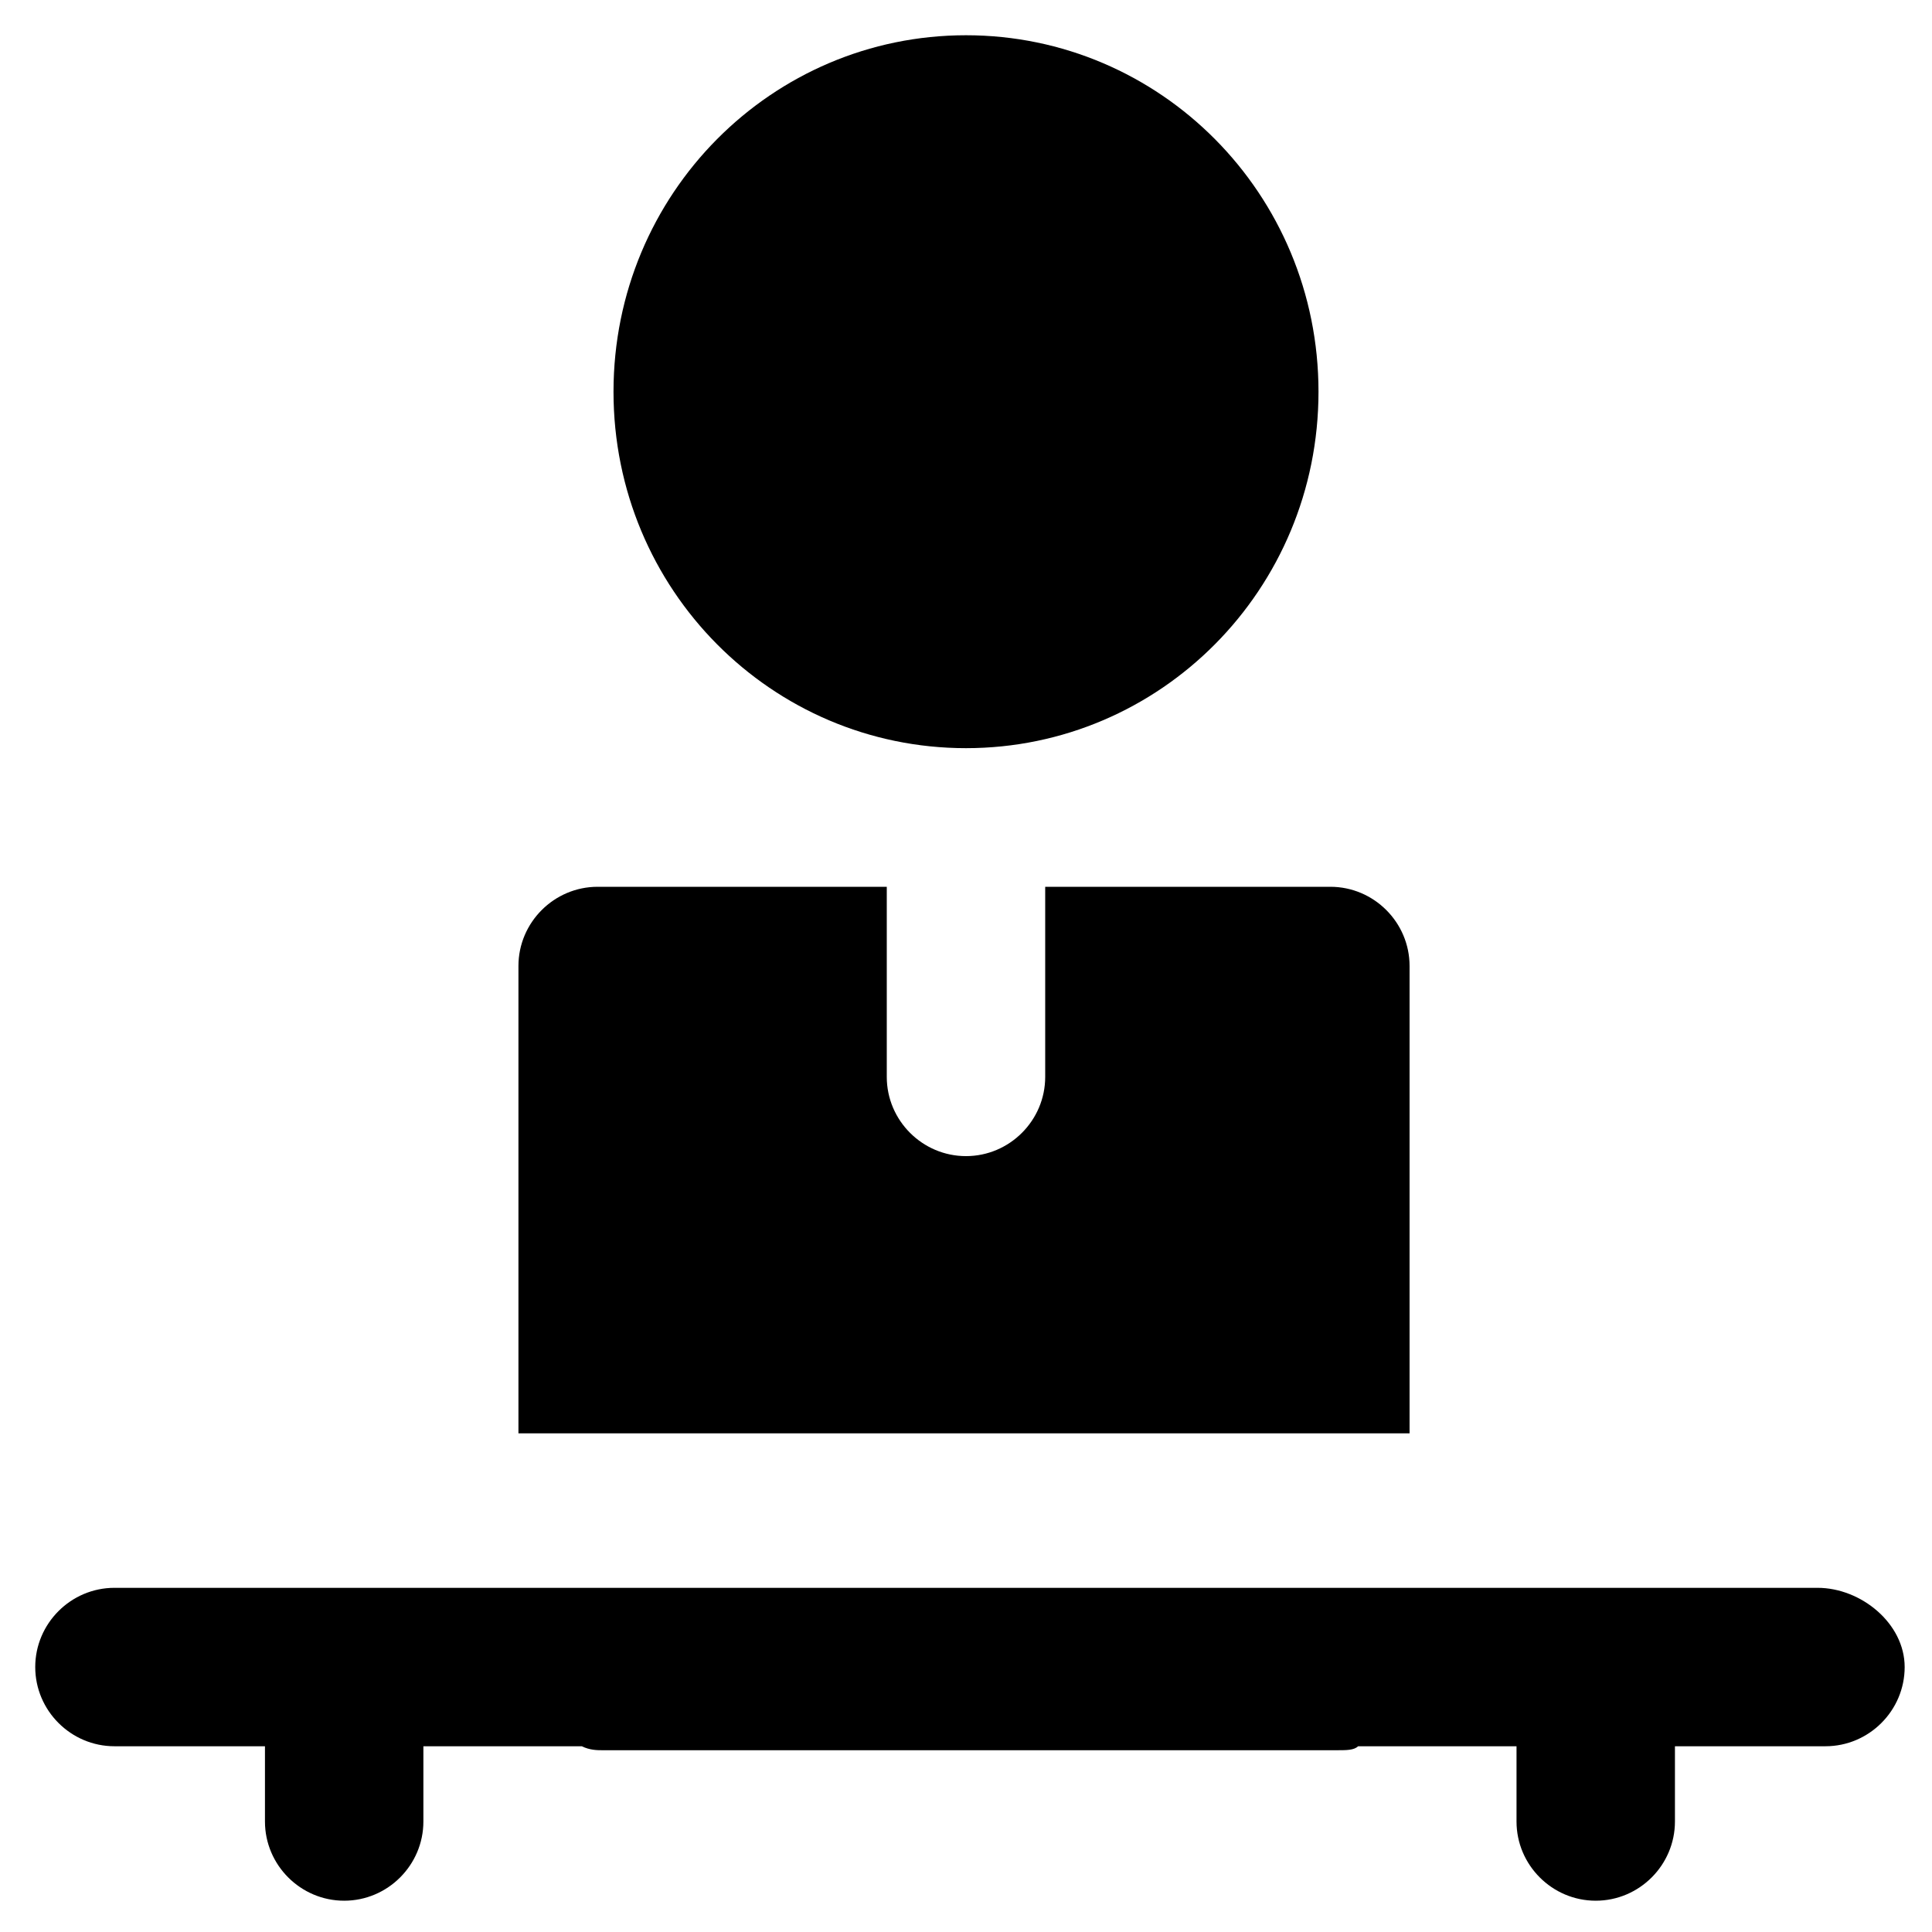
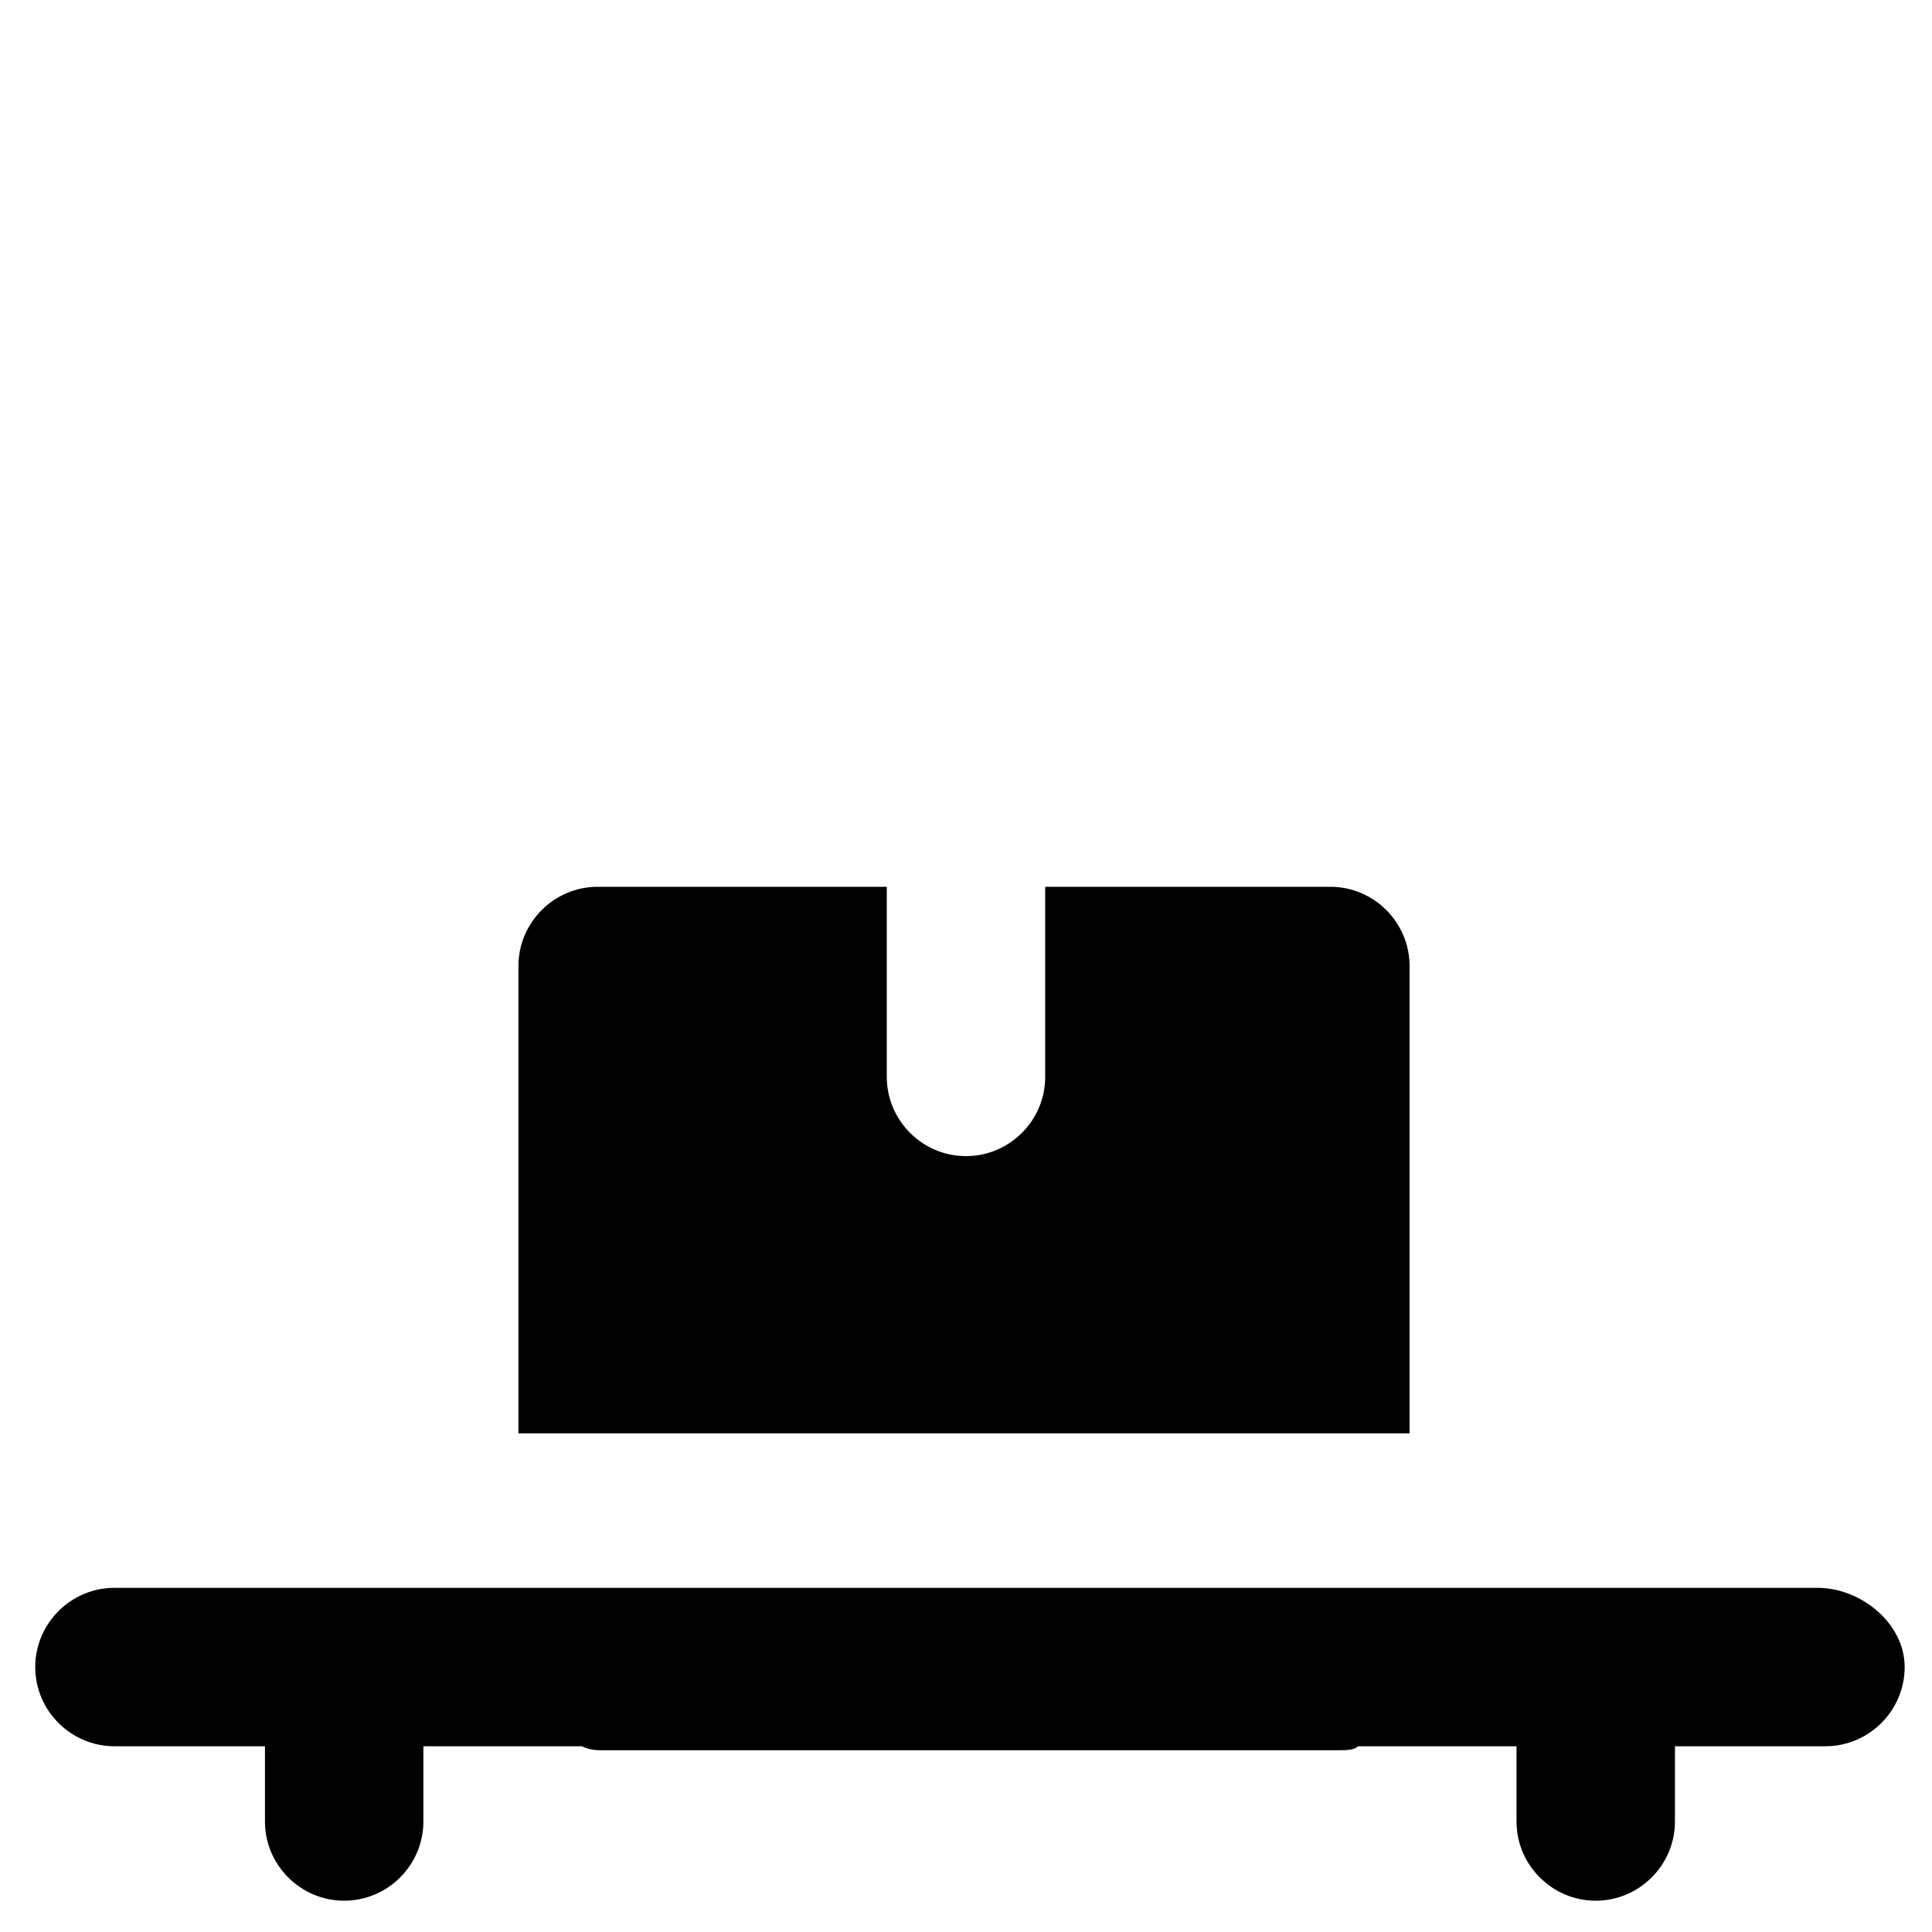
<svg xmlns="http://www.w3.org/2000/svg" fill="#000000" width="800px" height="800px" version="1.1" viewBox="144 144 512 512">
  <g>
-     <path d="m400 342.27c51.43 0 93.414-41.984 93.414-94.465 0-52.48-41.984-94.465-93.414-94.465s-93.414 41.984-93.414 94.465c-0.004 52.48 41.98 94.465 93.414 94.465z" />
    <path d="m625.66 564.79h-451.33c-11.547 0-20.992 9.445-20.992 20.992s9.445 20.992 20.992 20.992h39.887v19.941c0 11.547 9.445 20.992 20.992 20.992 11.547 0 20.992-9.445 20.992-20.992v-19.941h41.984c2.098 1.051 4.199 1.051 5.246 1.051h195.23c2.098 0 4.199 0 5.246-1.051h41.984v19.941c0 11.547 9.445 20.992 20.992 20.992 11.547 0 20.992-9.445 20.992-20.992v-19.941h39.887c11.547 0 20.992-9.445 20.992-20.992 0-11.543-11.547-20.992-23.09-20.992z" />
    <path d="m517.55 400c0-11.547-9.445-20.992-20.992-20.992h-75.57v50.383c0 11.547-9.445 20.992-20.992 20.992s-20.992-9.445-20.992-20.992v-50.383h-76.621c-11.547 0-20.992 9.445-20.992 20.992v123.85h236.16z" />
  </g>
</svg>